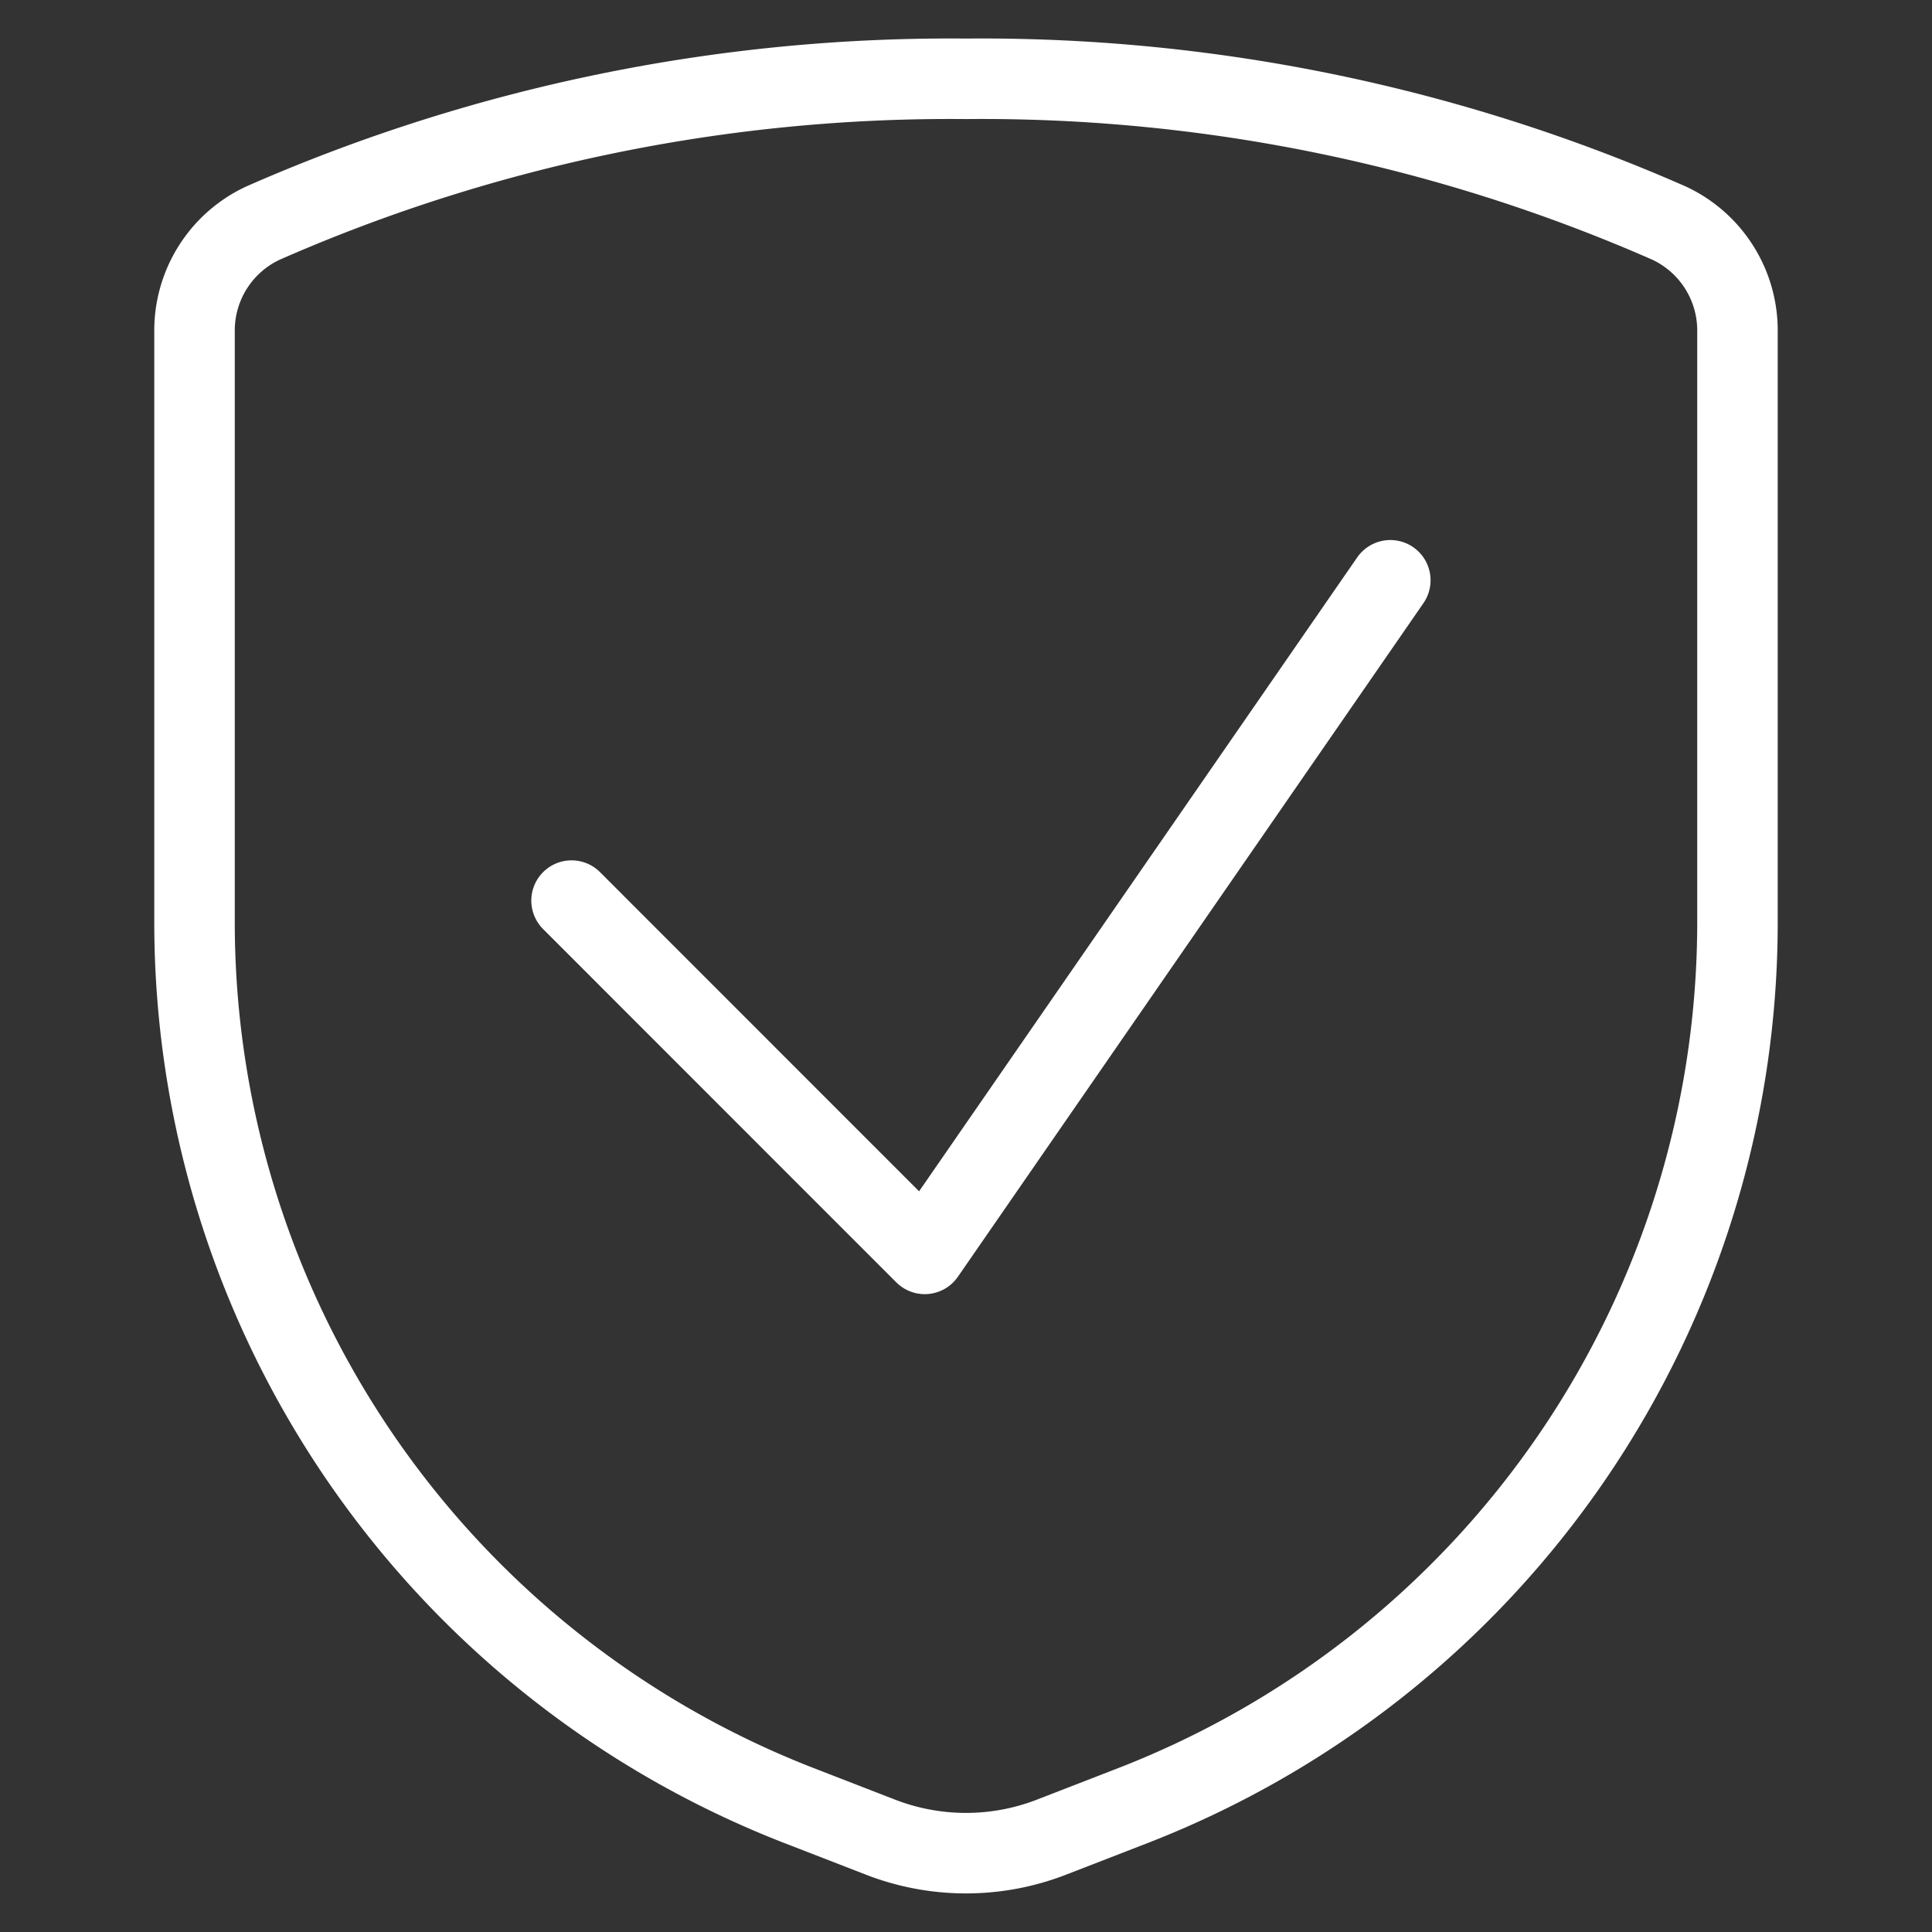
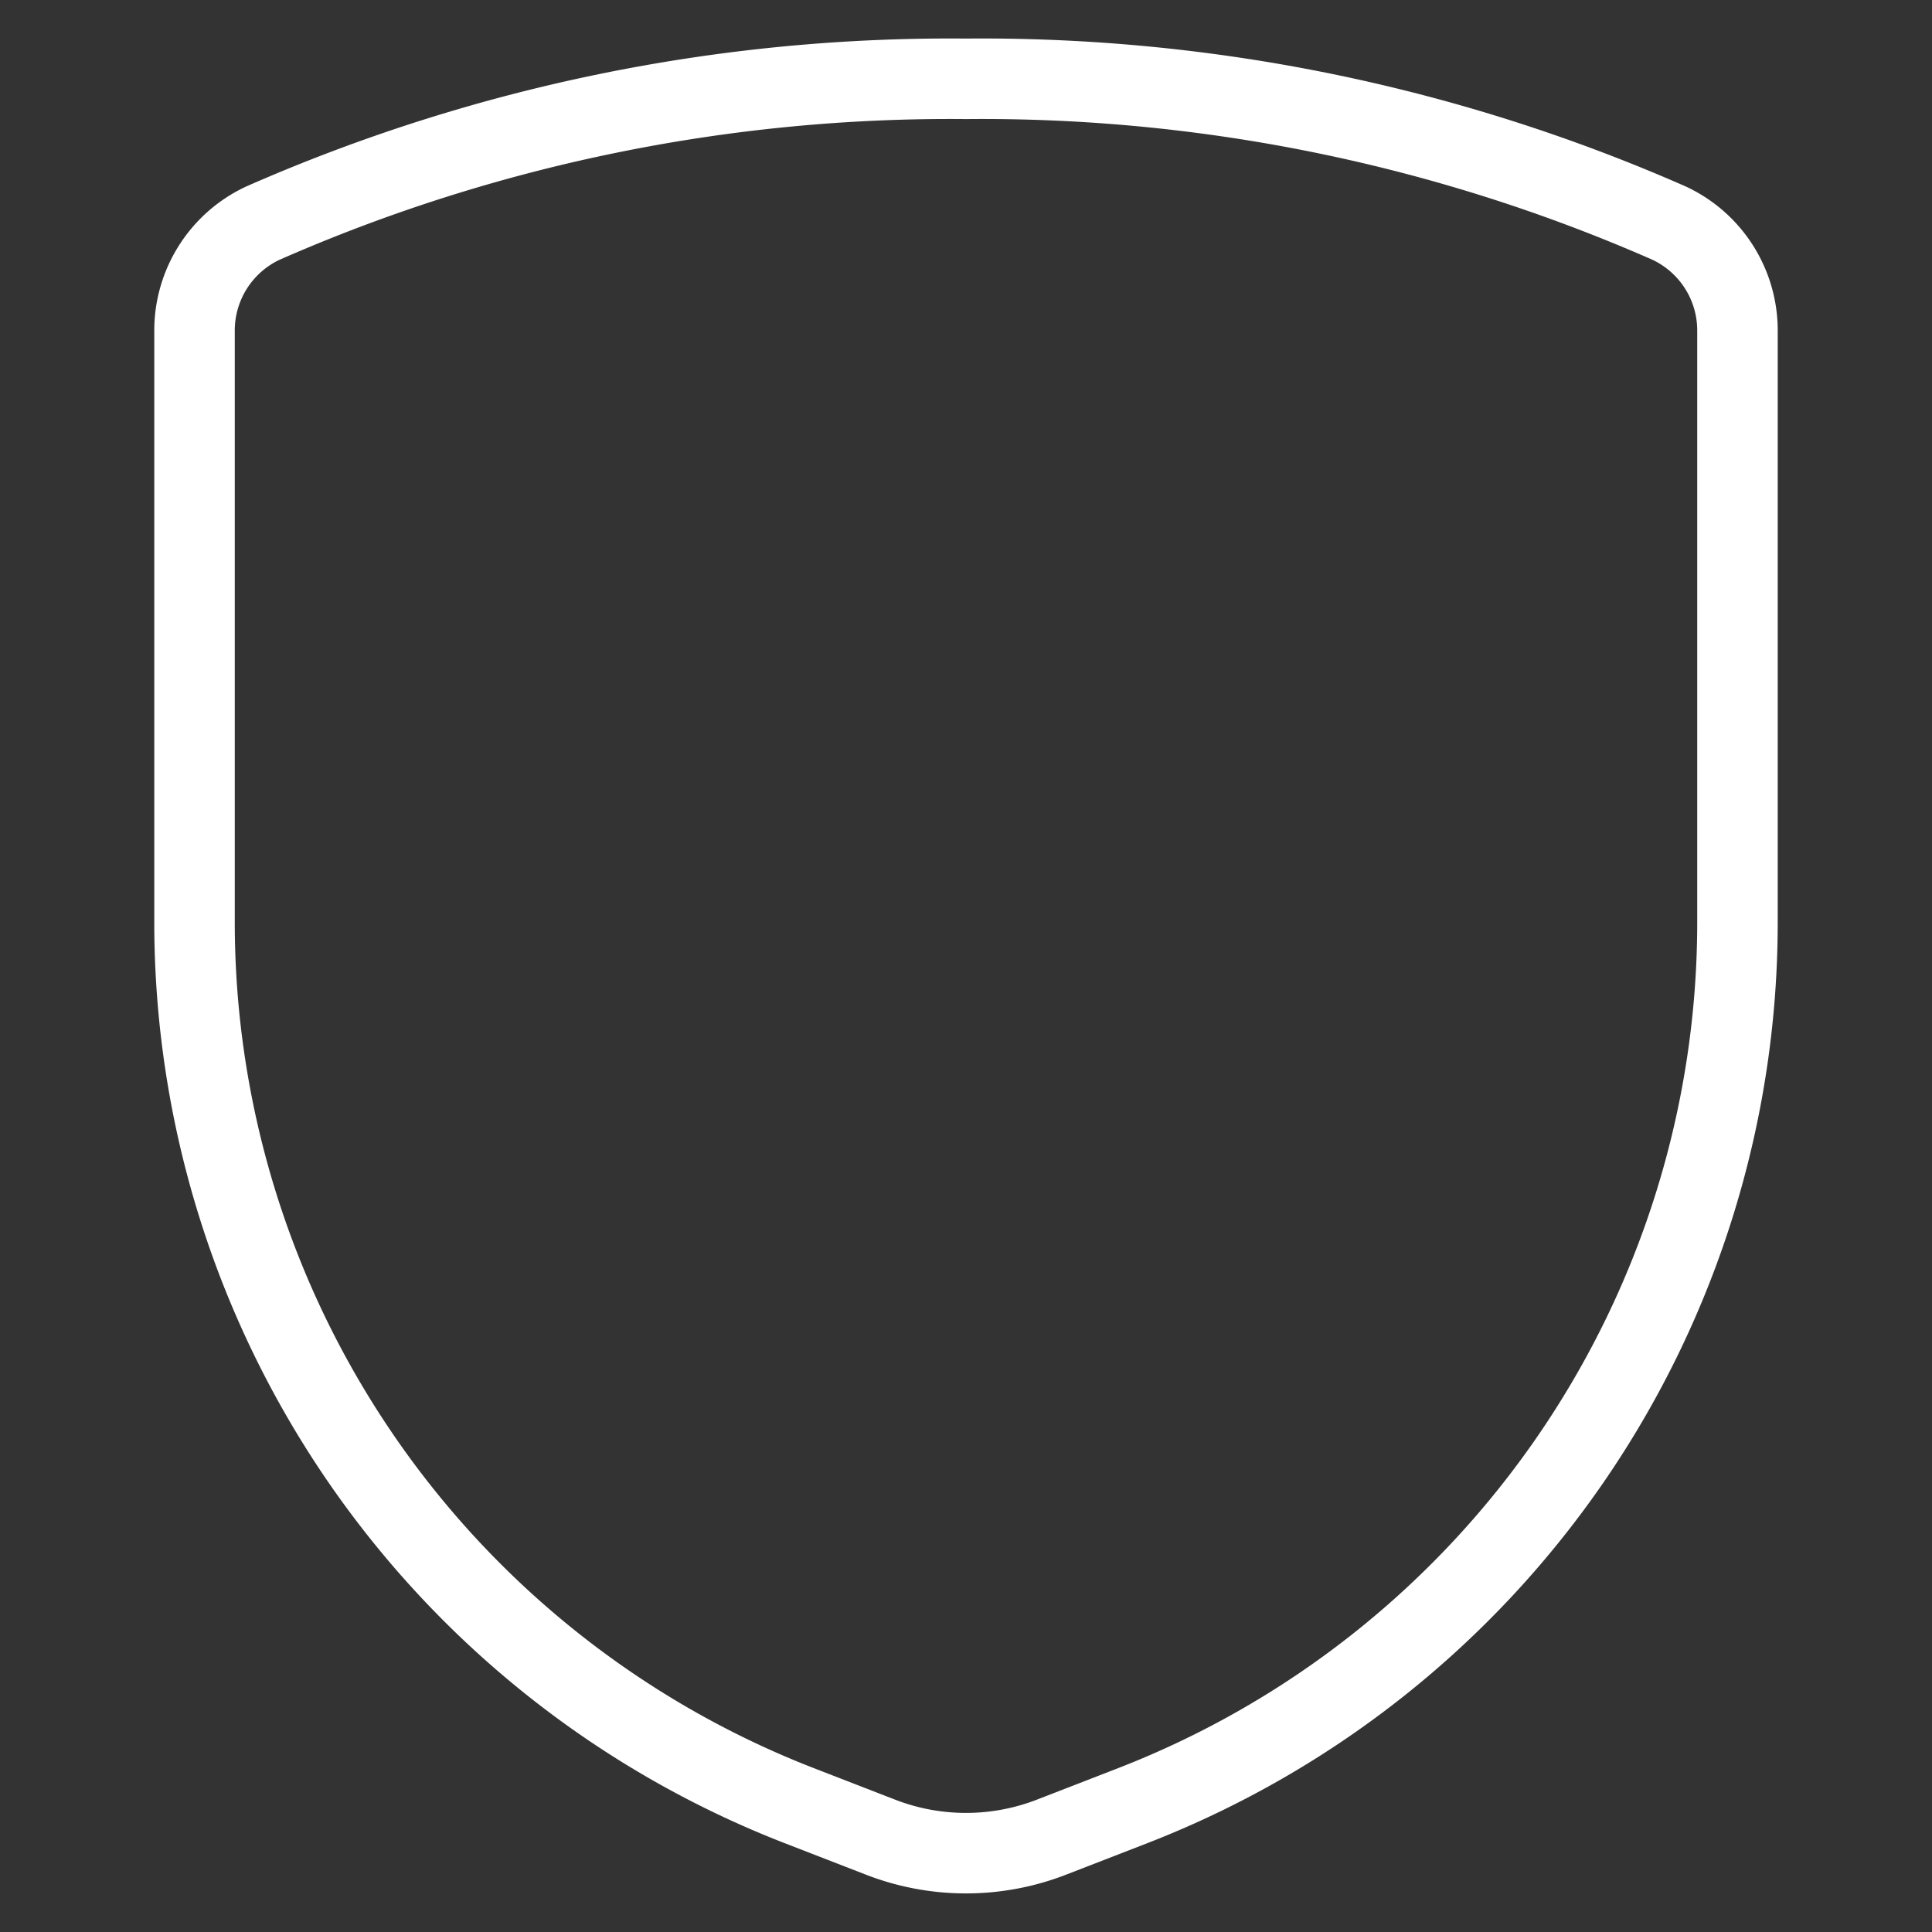
<svg xmlns="http://www.w3.org/2000/svg" viewBox="-1 -1 48 48" id="Shield-Check--Streamline-Ultimate" height="48" width="48">
  <rect x="-1" y="-1" width="48" height="48" fill="#333333" stroke="none" />
  <desc>
    Shield Check Streamline Icon: https://streamlinehq.com
  </desc>
-   <path d="m33.542 13.417 -11.567 16.736 -8.775 -8.778" fill="none" stroke="#ffffff" stroke-linecap="round" stroke-linejoin="round" stroke-width="2" />
-   <path d="M3.833 7.235v14.638A23.546 23.546 0 0 0 18.837 43.853l2.045 0.793a5.871 5.871 0 0 0 4.236 0l2.045 -0.793A23.546 23.546 0 0 0 42.167 21.873V7.235a2.944 2.944 0 0 0 -1.706 -2.695A42.441 42.441 0 0 0 23 0.958a42.441 42.441 0 0 0 -17.461 3.582A2.944 2.944 0 0 0 3.833 7.235Z" fill="none" stroke="#ffffff" stroke-linecap="round" stroke-linejoin="round" stroke-width="2" />
+   <path d="M3.833 7.235v14.638A23.546 23.546 0 0 0 18.837 43.853l2.045 0.793a5.871 5.871 0 0 0 4.236 0l2.045 -0.793A23.546 23.546 0 0 0 42.167 21.873V7.235a2.944 2.944 0 0 0 -1.706 -2.695A42.441 42.441 0 0 0 23 0.958a42.441 42.441 0 0 0 -17.461 3.582A2.944 2.944 0 0 0 3.833 7.235" fill="none" stroke="#ffffff" stroke-linecap="round" stroke-linejoin="round" stroke-width="2" />
</svg>